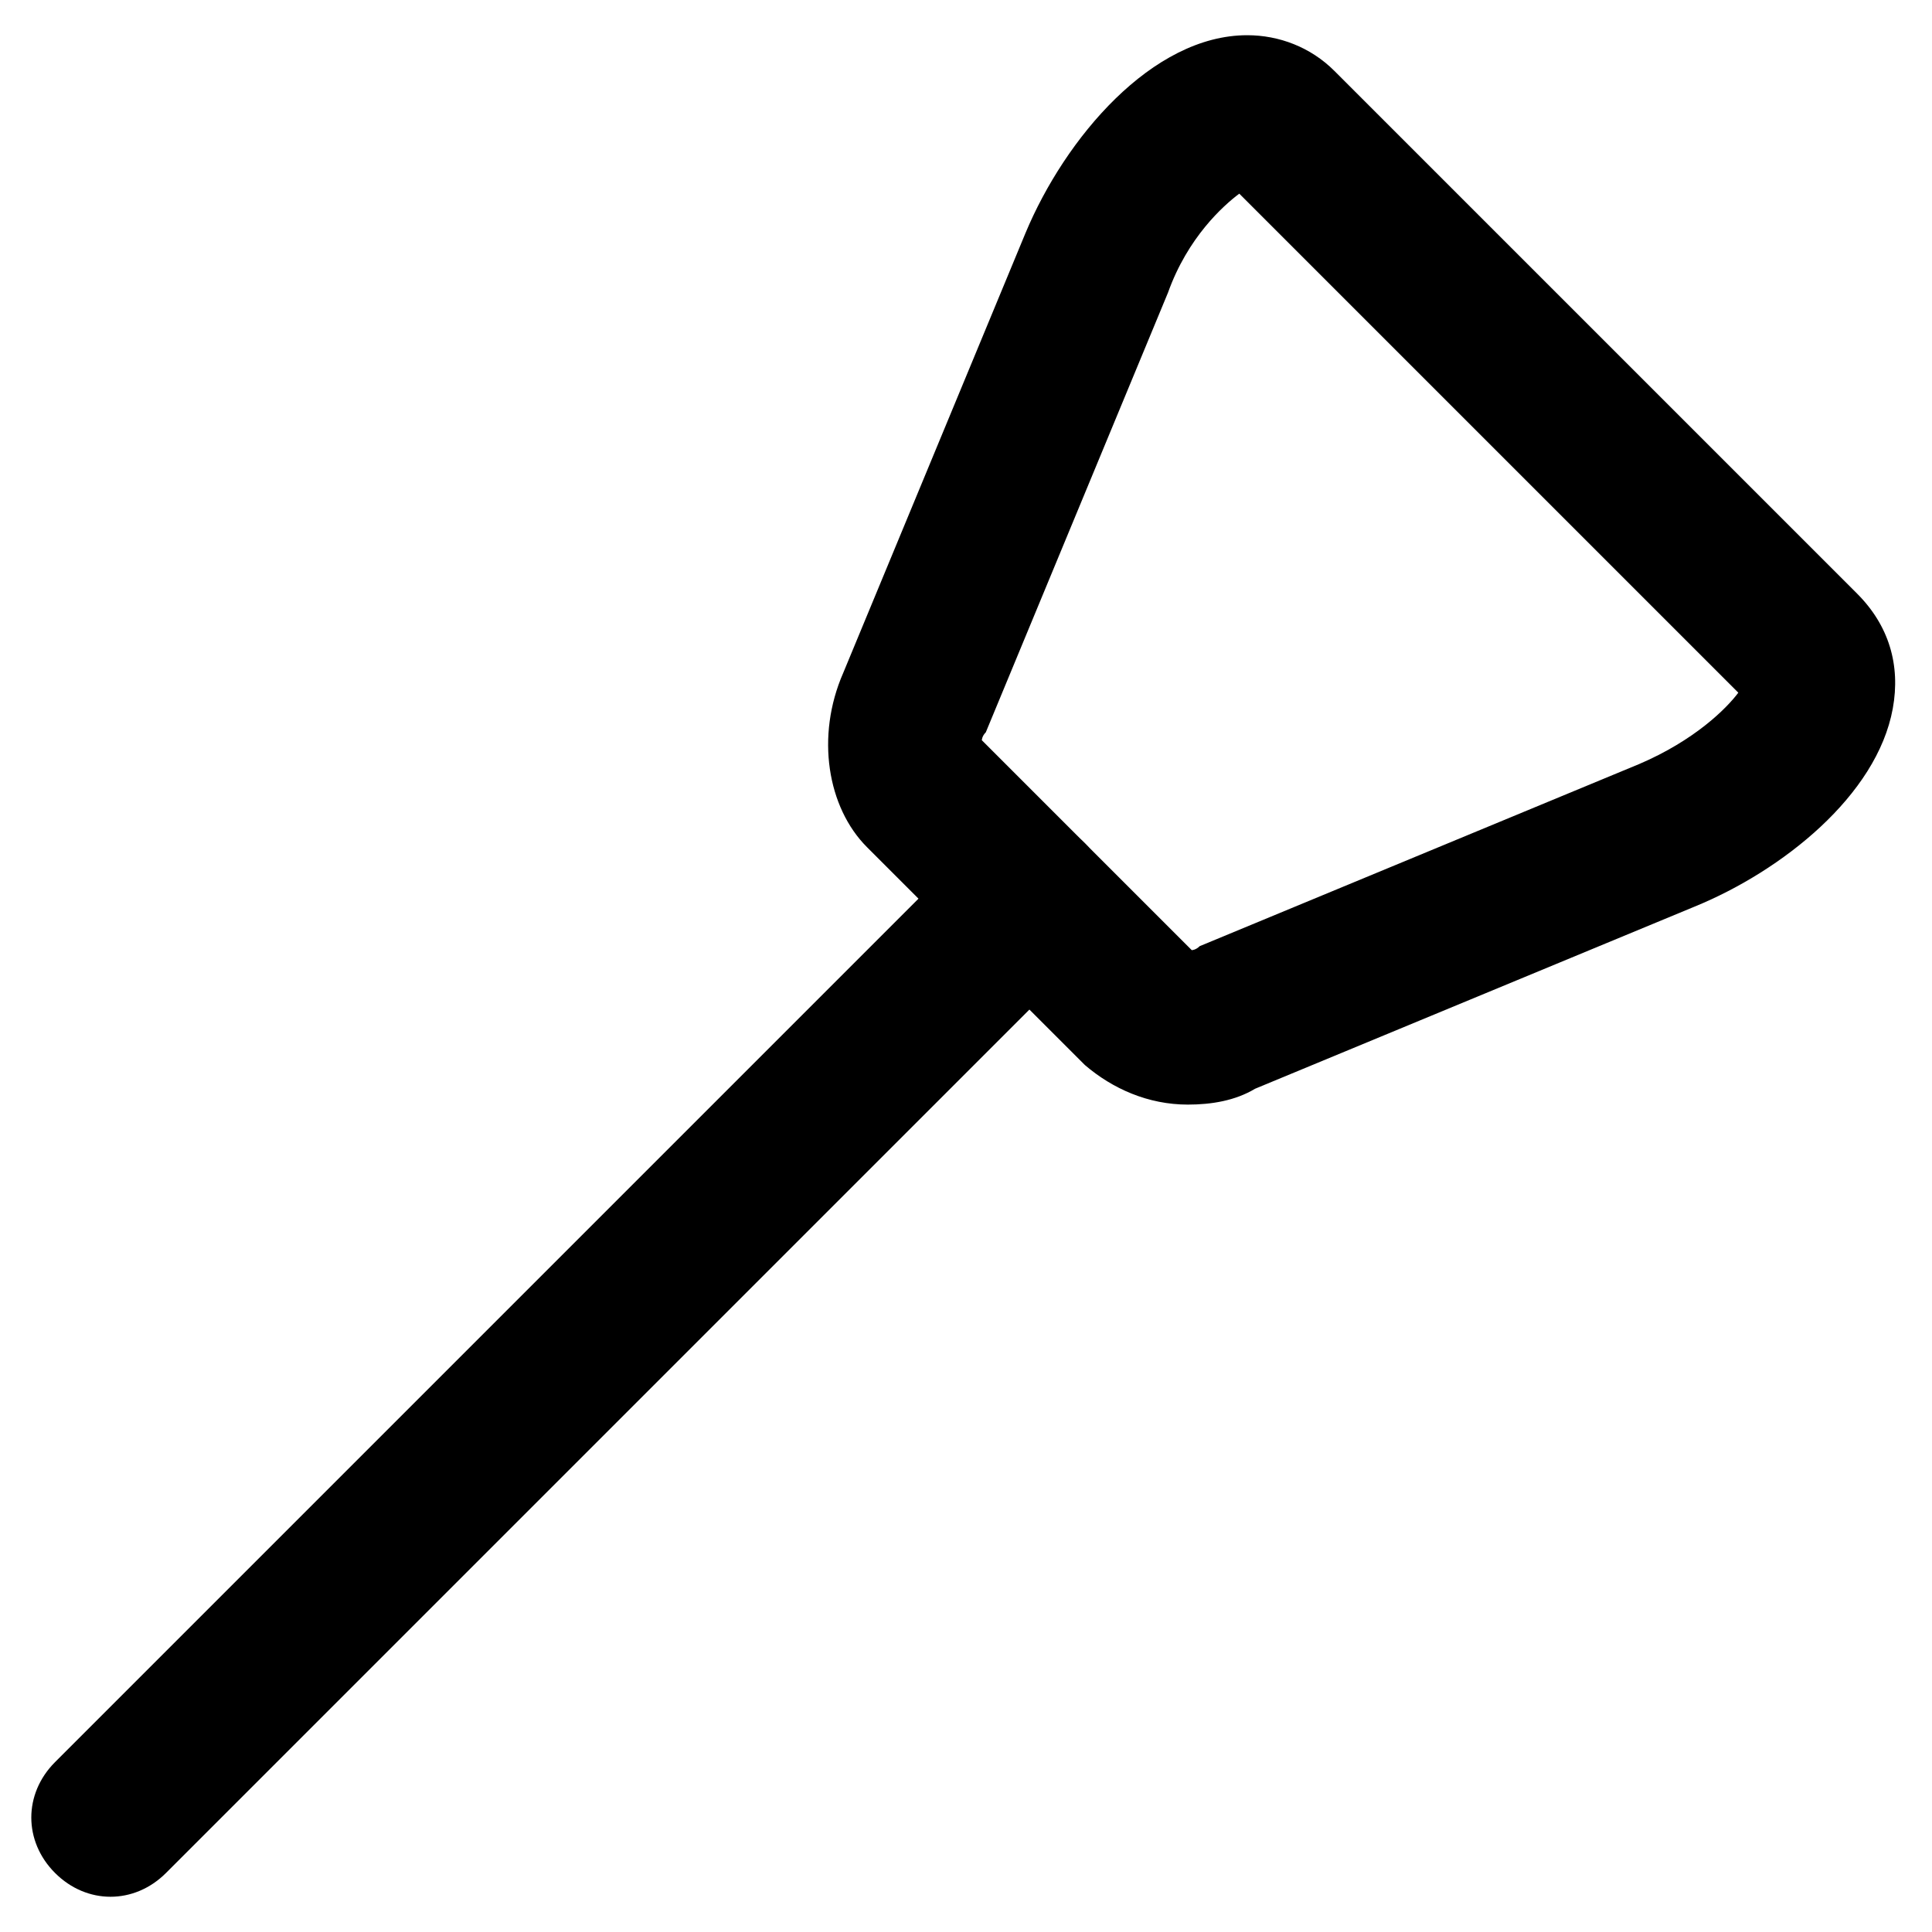
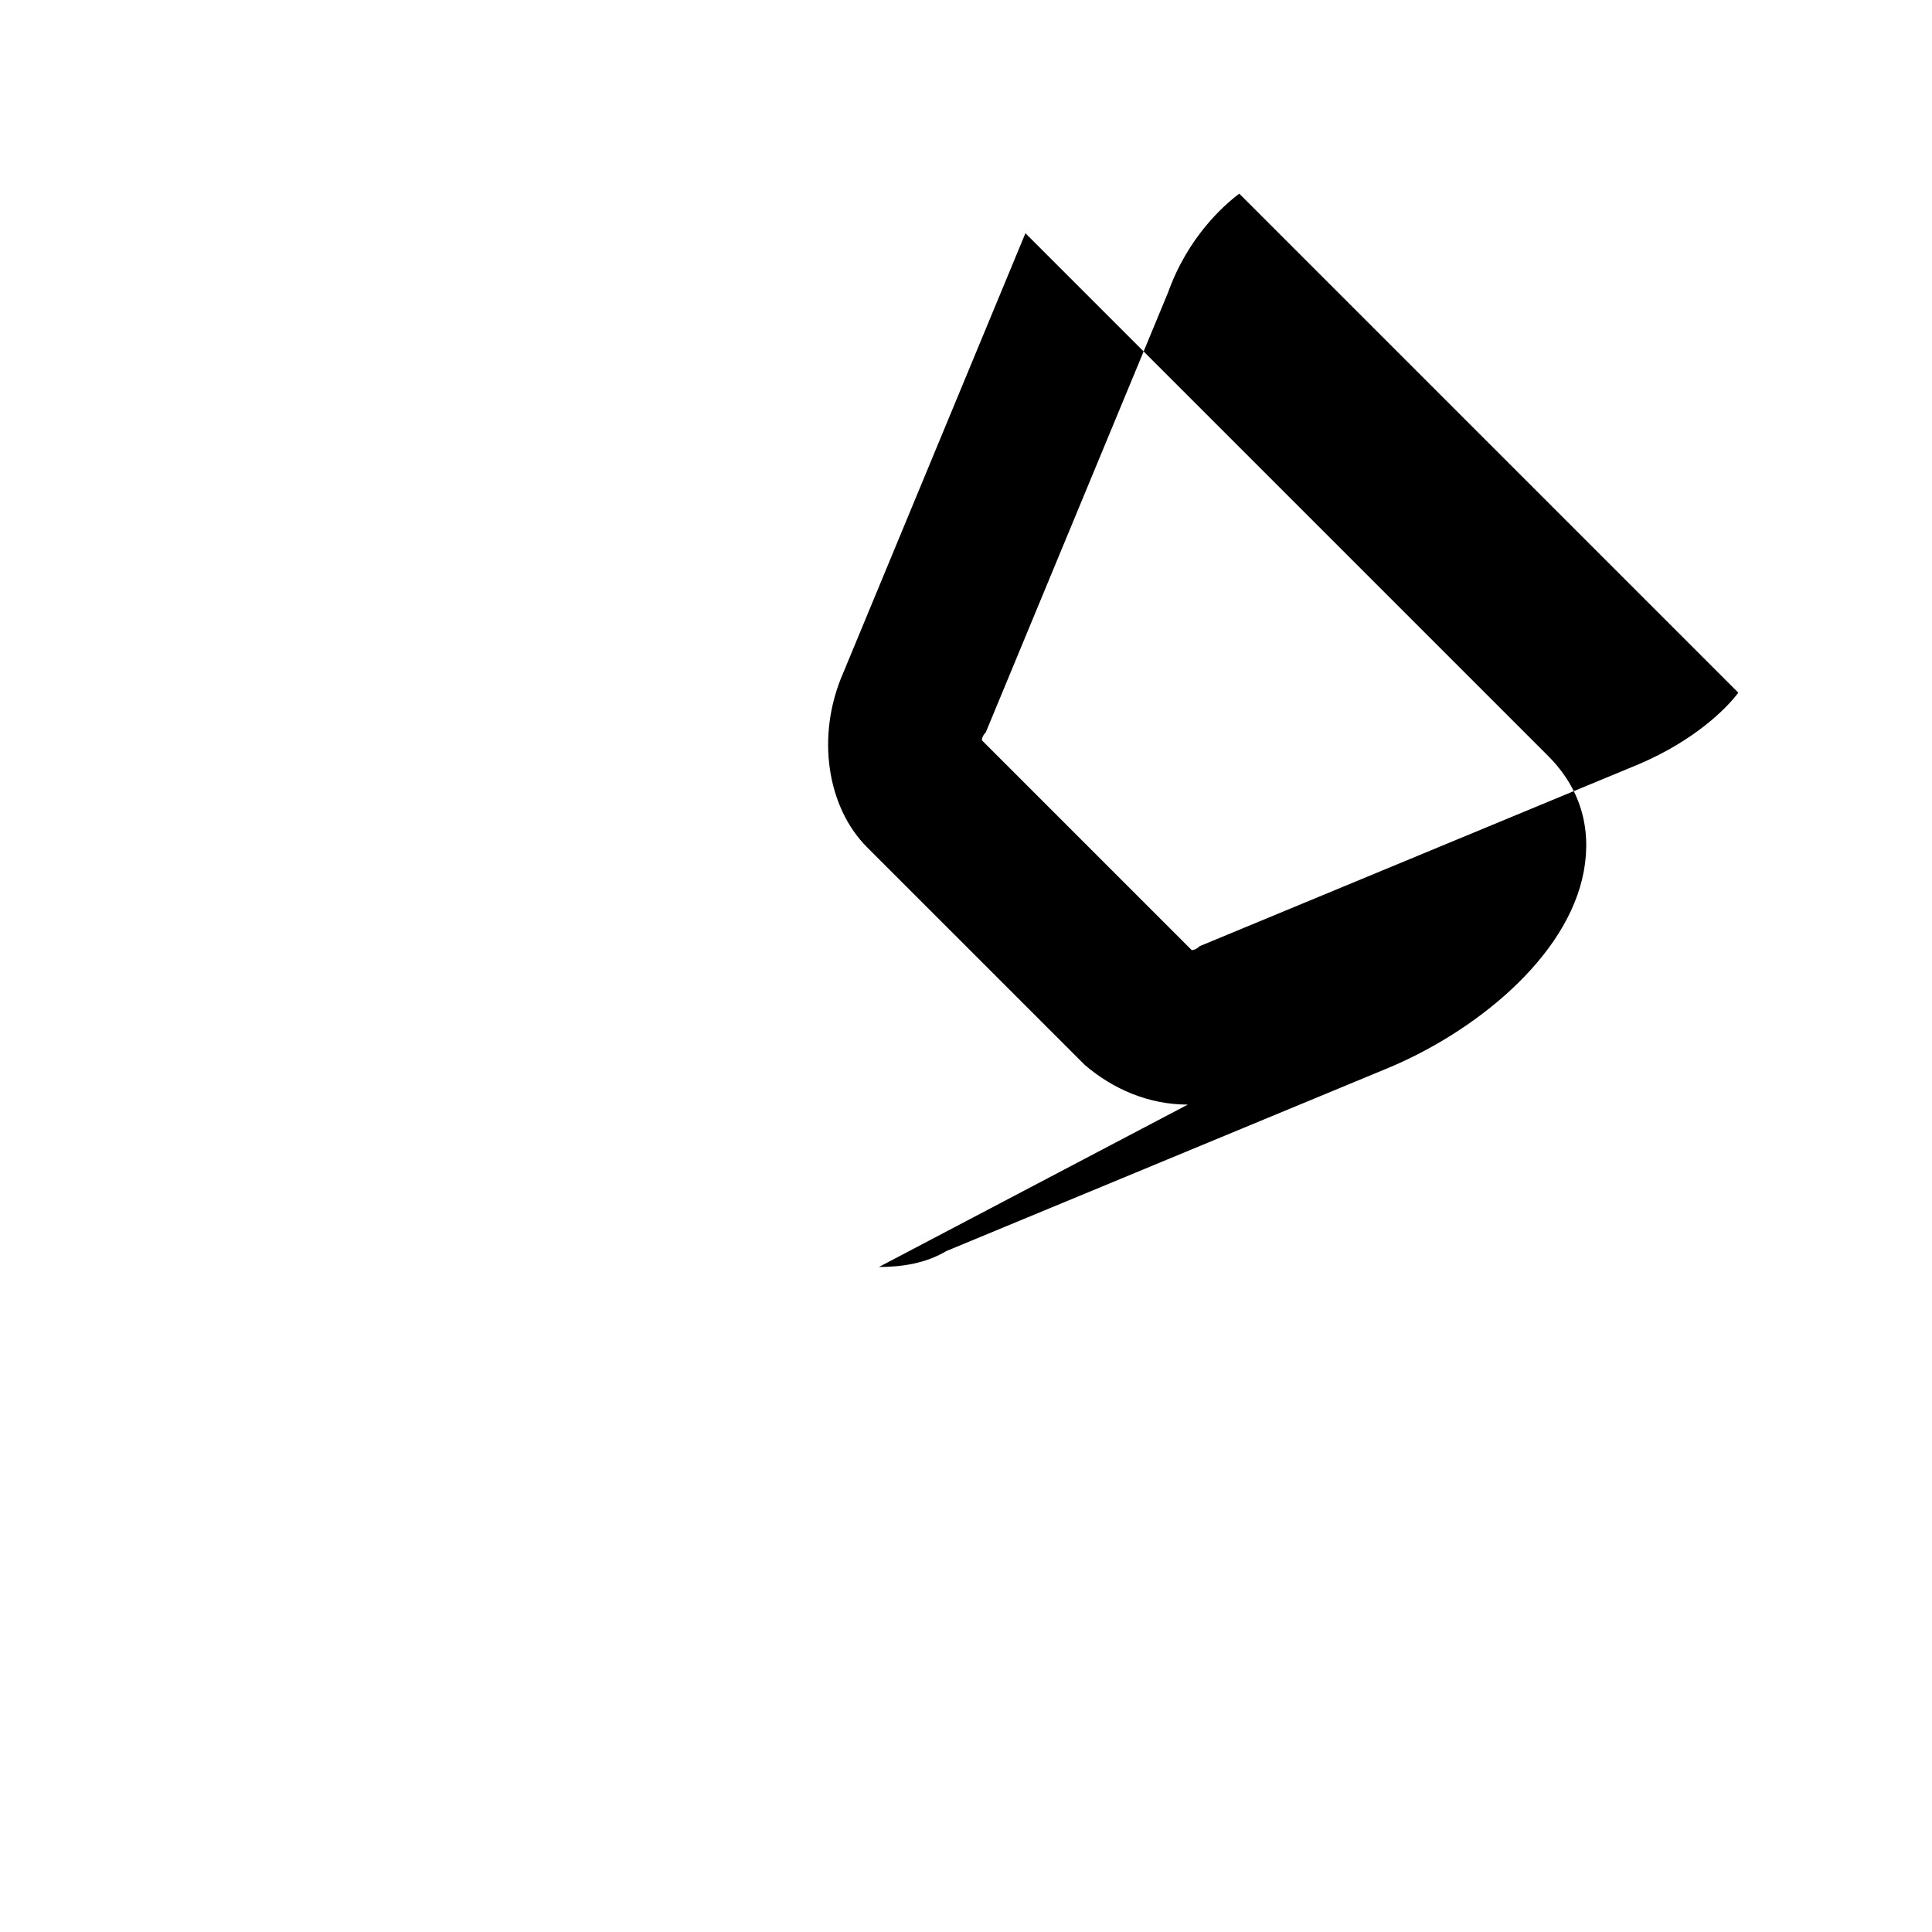
<svg xmlns="http://www.w3.org/2000/svg" fill="#000000" width="800px" height="800px" version="1.1" viewBox="144 144 512 512">
  <g>
-     <path d="m458.78 436.73c-10.496 0-19.941-4.199-27.289-10.496l-57.73-57.727c-10.496-10.496-13.645-29.391-6.297-46.184l48.281-116.51c10.496-25.191 33.586-52.48 58.777-52.48 8.398 0 16.793 3.148 23.09 9.445l138.55 138.55c8.398 8.398 11.547 18.895 9.445 30.438-4.199 23.09-29.391 43.035-52.48 52.48l-116.51 48.281c-5.242 3.152-11.539 4.203-17.836 4.203zm-54.582-96.562 55.629 55.629s1.051 0 2.098-1.051l116.51-48.281c14.695-6.297 23.09-14.695 26.238-18.895l-132.25-132.25c-4.199 3.148-13.645 11.547-18.895 26.238l-48.281 116.51c-1.051 1.051-1.051 2.102-1.051 2.102z" />
-     <path d="m173.29 646.66c-5.246 0-10.496-2.098-14.695-6.297-8.398-8.398-8.398-20.992 0-29.391l243.51-243.51c8.398-8.398 20.992-8.398 29.391 0 8.398 8.398 8.398 20.992 0 29.391l-243.51 243.51c-4.199 4.195-9.449 6.297-14.695 6.297z" />
+     <path d="m458.78 436.73c-10.496 0-19.941-4.199-27.289-10.496l-57.73-57.727c-10.496-10.496-13.645-29.391-6.297-46.184l48.281-116.51l138.55 138.55c8.398 8.398 11.547 18.895 9.445 30.438-4.199 23.09-29.391 43.035-52.48 52.48l-116.51 48.281c-5.242 3.152-11.539 4.203-17.836 4.203zm-54.582-96.562 55.629 55.629s1.051 0 2.098-1.051l116.51-48.281c14.695-6.297 23.09-14.695 26.238-18.895l-132.25-132.25c-4.199 3.148-13.645 11.547-18.895 26.238l-48.281 116.51c-1.051 1.051-1.051 2.102-1.051 2.102z" />
  </g>
</svg>